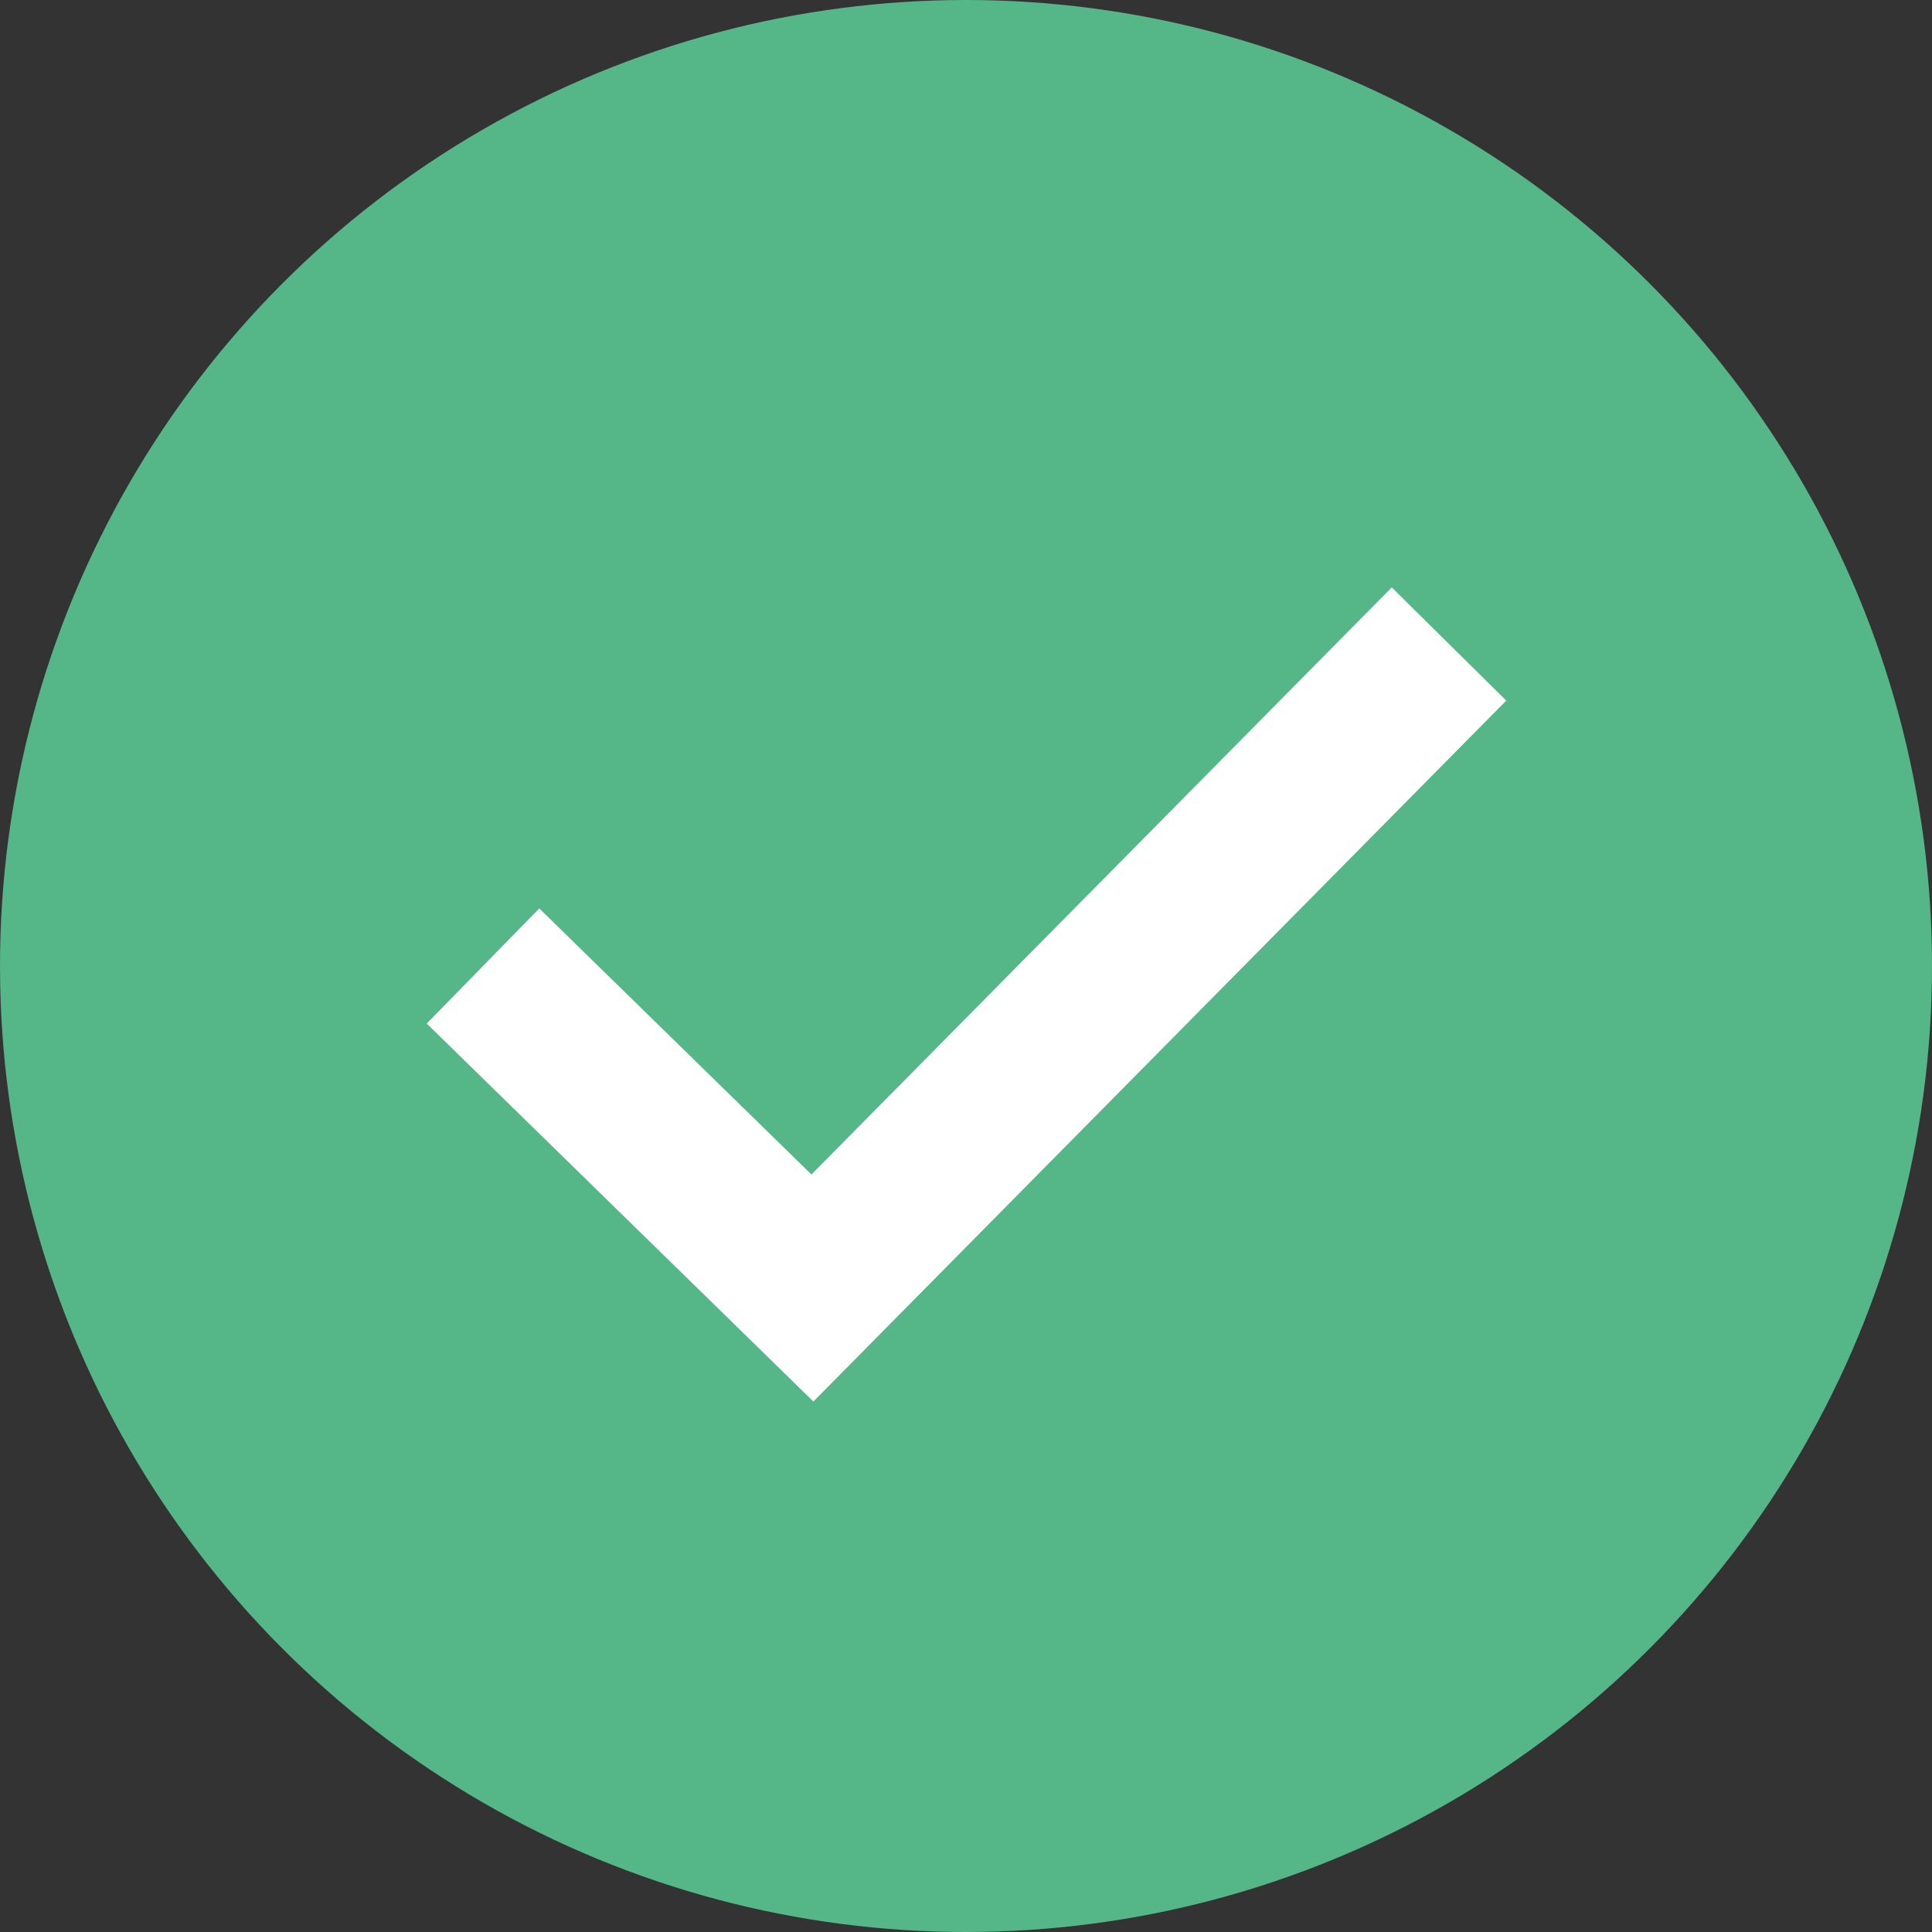
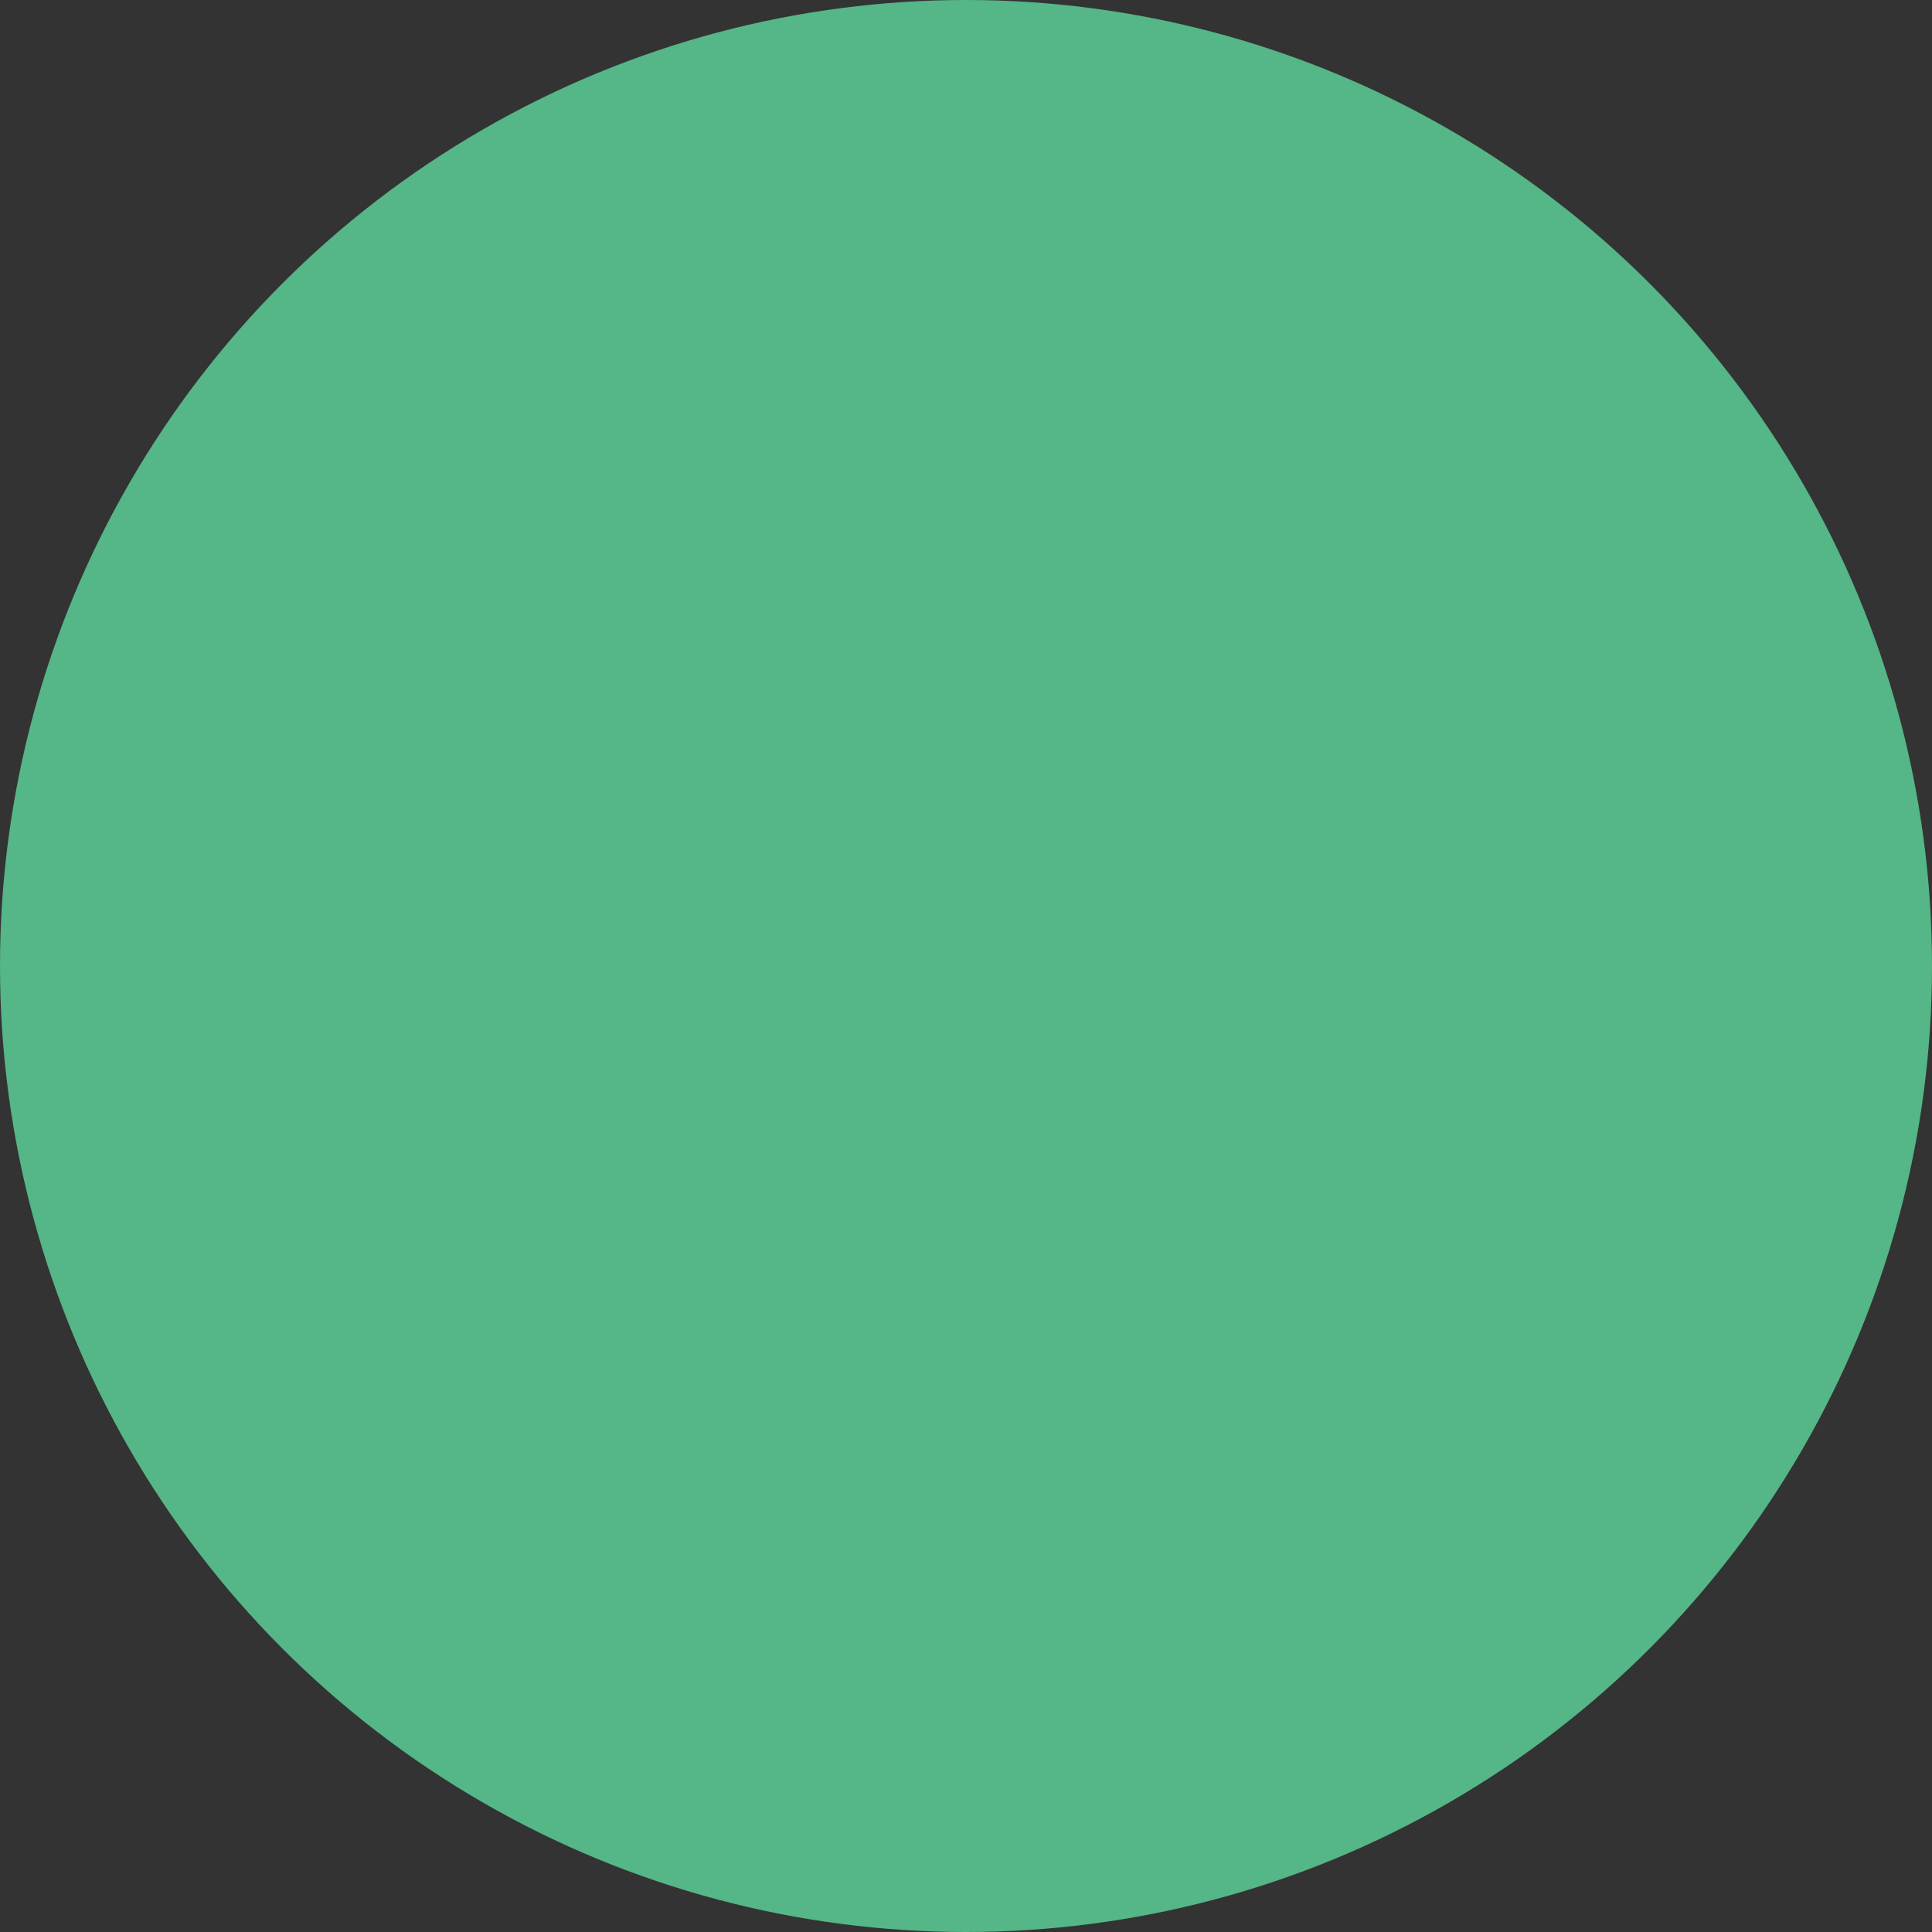
<svg xmlns="http://www.w3.org/2000/svg" width="24" height="24" viewBox="0 0 24 24" fill="none">
  <rect x="0" y="0" width="24" height="24" fill="#333333" stroke="none" />
  <circle cx="12" cy="12" r="12" fill="#55B687" />
-   <path d="M6 12L10.092 16L18 8" stroke="white" stroke-width="2" />
</svg>